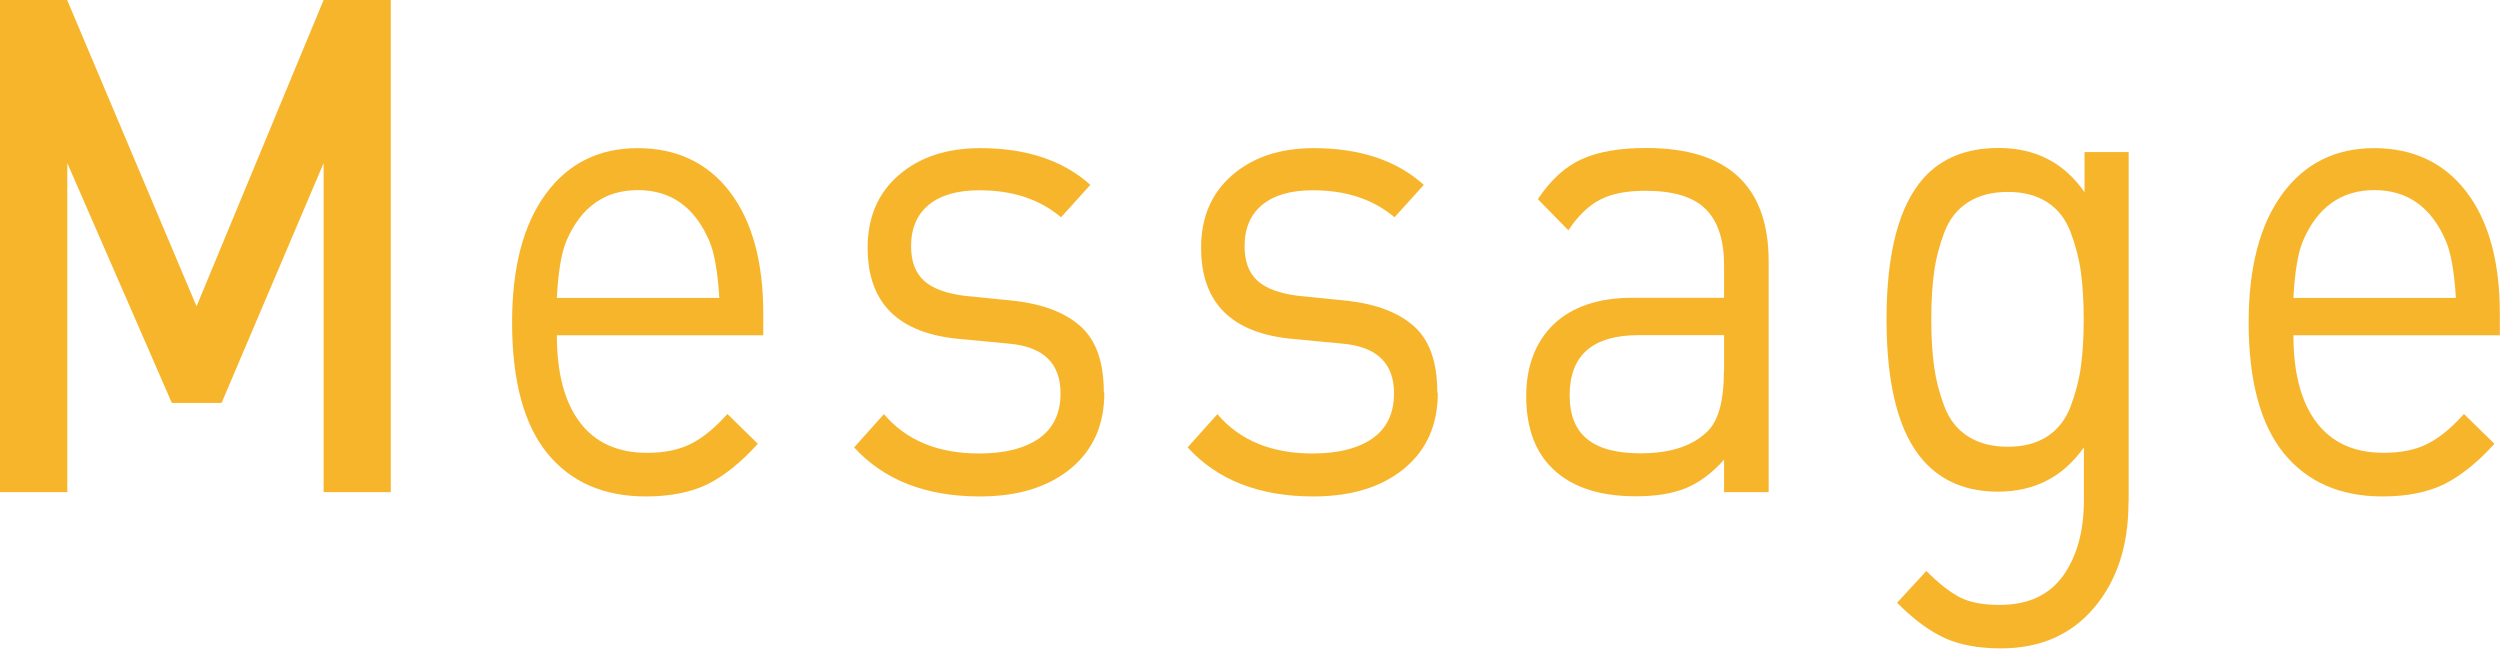
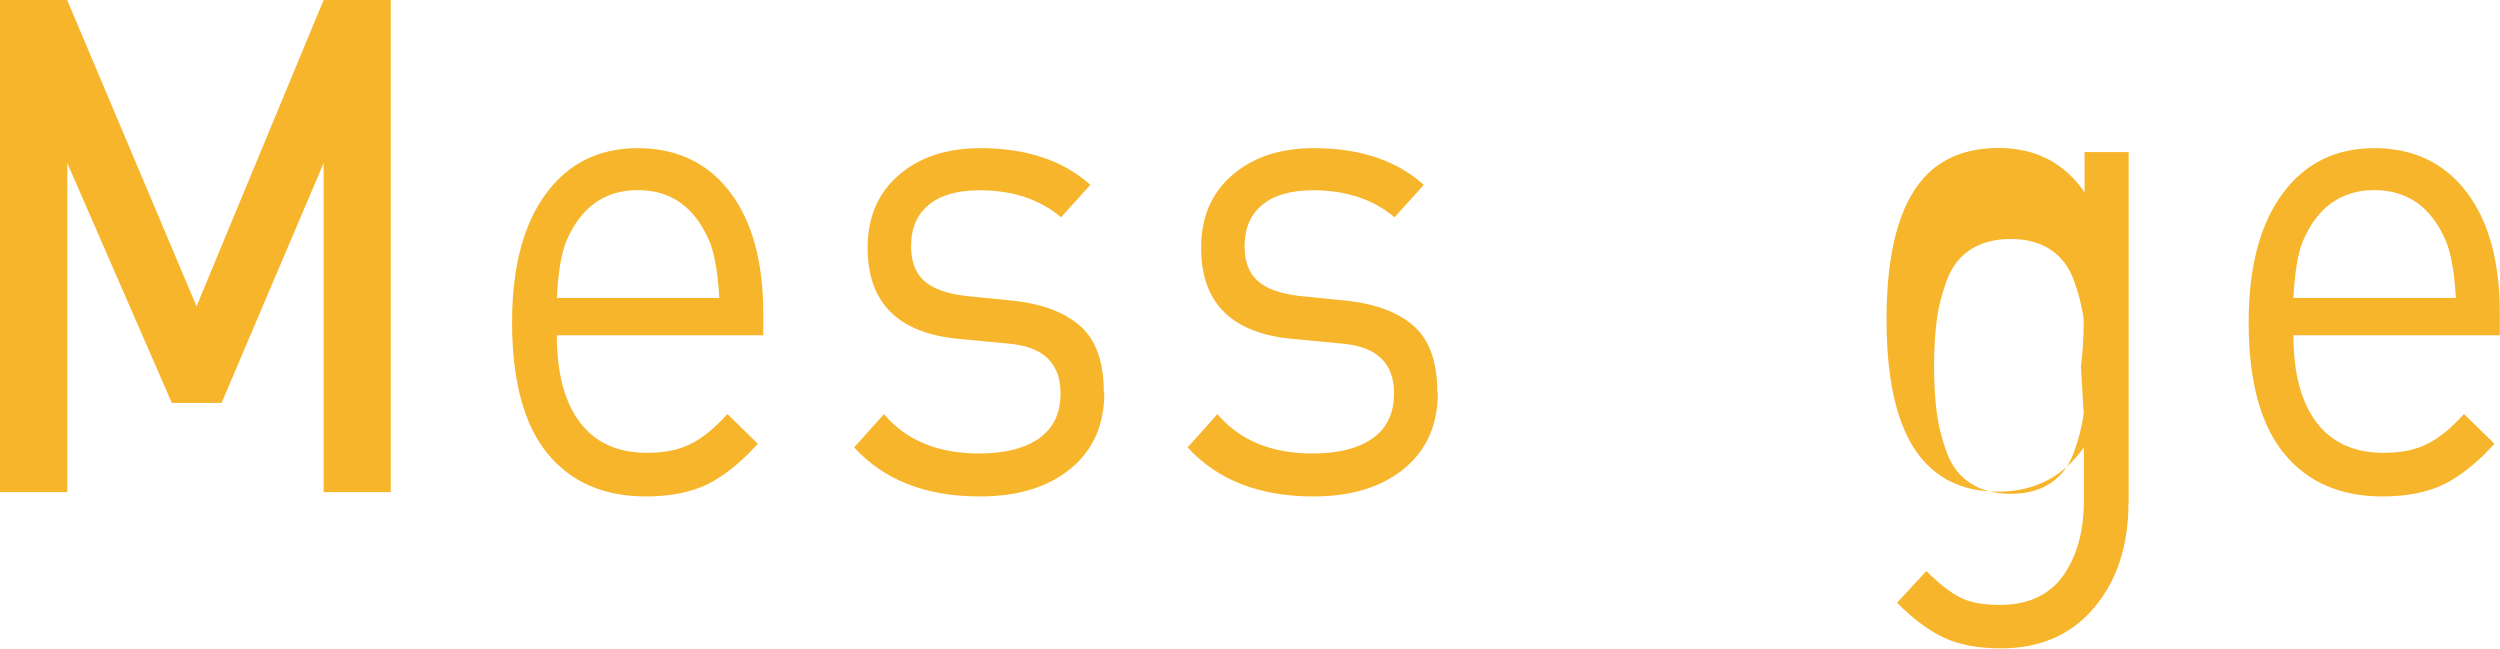
<svg xmlns="http://www.w3.org/2000/svg" id="_レイヤー_1" viewBox="0 0 151.88 39.4">
  <defs>
    <style>.cls-1{fill:#f7b52c;}</style>
  </defs>
  <path class="cls-1" d="m23.74,29.9h-4.08V9.91l-6.2,14.57h-3.02l-6.35-14.57v19.99H0V0h4.08l7.86,18.61L19.66,0h4.08v29.9Z" />
  <path class="cls-1" d="m46.38,20.37h-12.55c0,2.3.47,4.06,1.4,5.29.93,1.23,2.29,1.85,4.08,1.85,1.06,0,1.95-.18,2.67-.55.72-.36,1.46-.97,2.21-1.81l1.85,1.81c-1.01,1.12-2.02,1.93-3.02,2.44-1.01.5-2.27.76-3.78.76-2.57,0-4.57-.88-5.99-2.62-1.42-1.75-2.14-4.4-2.14-7.96,0-3.33.68-5.93,2.04-7.79,1.36-1.86,3.23-2.79,5.59-2.79s4.26.89,5.61,2.67c1.35,1.78,2.02,4.24,2.02,7.37v1.34Zm-2.68-2.27c-.1-1.6-.3-2.74-.6-3.44-.88-2.07-2.33-3.11-4.35-3.11s-3.47,1.04-4.35,3.11c-.3.73-.49,1.88-.57,3.44h9.87Z" />
  <path class="cls-1" d="m67.09,23.86c0,1.96-.69,3.5-2.06,4.62s-3.21,1.68-5.5,1.68c-3.28,0-5.82-.99-7.64-2.98l1.81-2.02c1.36,1.6,3.29,2.39,5.78,2.39,1.56,0,2.78-.31,3.65-.92.87-.62,1.3-1.53,1.3-2.73,0-1.82-1.03-2.83-3.1-3.02l-3.06-.29c-3.7-.34-5.56-2.18-5.56-5.54,0-1.85.63-3.32,1.89-4.41,1.26-1.09,2.91-1.64,4.95-1.64,2.8,0,5.03.74,6.69,2.23l-1.78,1.97c-1.29-1.09-2.94-1.64-4.95-1.64-1.34,0-2.36.29-3.08.88s-1.08,1.43-1.08,2.52c0,.92.26,1.62.79,2.1.53.48,1.37.78,2.53.92l2.91.29c1.76.2,3.12.71,4.06,1.55.95.84,1.42,2.18,1.42,4.03Z" />
  <path class="cls-1" d="m87.35,23.86c0,1.96-.69,3.5-2.06,4.62s-3.21,1.68-5.5,1.68c-3.28,0-5.82-.99-7.64-2.98l1.81-2.02c1.36,1.6,3.29,2.39,5.78,2.39,1.56,0,2.78-.31,3.65-.92.87-.62,1.3-1.53,1.3-2.73,0-1.82-1.03-2.83-3.1-3.02l-3.06-.29c-3.7-.34-5.56-2.18-5.56-5.54,0-1.85.63-3.32,1.89-4.41,1.26-1.09,2.91-1.64,4.95-1.64,2.8,0,5.03.74,6.69,2.23l-1.78,1.97c-1.29-1.09-2.94-1.64-4.95-1.64-1.34,0-2.36.29-3.08.88s-1.08,1.43-1.08,2.52c0,.92.26,1.62.79,2.1.53.48,1.37.78,2.53.92l2.91.29c1.76.2,3.12.71,4.06,1.55.95.84,1.42,2.18,1.42,4.03Z" />
-   <path class="cls-1" d="m107.46,29.9h-2.72v-1.97c-.73.81-1.5,1.39-2.31,1.72-.81.34-1.83.5-3.06.5-2.34,0-4.1-.63-5.25-1.89-.93-1.01-1.4-2.41-1.4-4.2s.56-3.3,1.68-4.37c1.12-1.06,2.72-1.6,4.78-1.6h5.56v-1.97c0-1.54-.37-2.68-1.12-3.42-.74-.74-1.96-1.11-3.65-1.11-1.16,0-2.09.18-2.78.55-.69.36-1.33.98-1.91,1.85l-1.85-1.89c.78-1.18,1.68-1.99,2.68-2.44,1.01-.45,2.31-.67,3.89-.67,4.96,0,7.45,2.3,7.45,6.89v14.03Zm-2.72-7.31v-2.23h-5.18c-2.8,0-4.2,1.22-4.2,3.65s1.44,3.53,4.31,3.53c1.84,0,3.21-.46,4.12-1.39.63-.67.94-1.86.94-3.57Z" />
-   <path class="cls-1" d="m129.31,30.53c0,2.6-.69,4.73-2.08,6.38-1.39,1.65-3.28,2.48-5.67,2.48-1.36,0-2.5-.21-3.42-.63-.92-.42-1.88-1.13-2.89-2.14l1.78-1.93c.76.76,1.44,1.29,2.04,1.6.6.31,1.41.46,2.42.46,1.71,0,2.99-.59,3.84-1.76.84-1.18,1.27-2.7,1.27-4.58v-3.23c-1.26,1.79-3,2.69-5.22,2.69-1.89,0-3.39-.62-4.5-1.85-1.51-1.68-2.27-4.55-2.27-8.61s.76-6.93,2.27-8.61c1.08-1.2,2.6-1.81,4.54-1.81,2.24,0,3.98.9,5.22,2.69v-2.44h2.68v21.29Zm-2.89-8.27c.11-.81.17-1.76.17-2.86s-.06-2.04-.17-2.86c-.11-.81-.32-1.62-.62-2.42-.3-.8-.77-1.41-1.42-1.83s-1.44-.63-2.4-.63-1.76.21-2.42.63c-.66.42-1.13,1.03-1.44,1.83-.3.8-.51,1.6-.62,2.42-.11.81-.17,1.76-.17,2.86s.06,2.04.17,2.86c.11.81.32,1.62.62,2.42.3.8.78,1.41,1.44,1.83.65.42,1.46.63,2.42.63s1.76-.21,2.4-.63,1.12-1.03,1.42-1.83c.3-.8.51-1.6.62-2.42Z" />
+   <path class="cls-1" d="m129.31,30.53c0,2.6-.69,4.73-2.08,6.38-1.39,1.65-3.28,2.48-5.67,2.48-1.36,0-2.5-.21-3.42-.63-.92-.42-1.88-1.13-2.89-2.14l1.78-1.93c.76.76,1.44,1.29,2.04,1.6.6.31,1.41.46,2.42.46,1.71,0,2.99-.59,3.84-1.76.84-1.18,1.27-2.7,1.27-4.58v-3.23c-1.26,1.79-3,2.69-5.22,2.69-1.89,0-3.39-.62-4.5-1.85-1.51-1.68-2.27-4.55-2.27-8.61s.76-6.93,2.27-8.61c1.08-1.2,2.6-1.81,4.54-1.81,2.24,0,3.98.9,5.22,2.69v-2.44h2.68v21.29Zm-2.89-8.27c.11-.81.17-1.76.17-2.86c-.11-.81-.32-1.62-.62-2.42-.3-.8-.77-1.41-1.42-1.83s-1.44-.63-2.4-.63-1.76.21-2.42.63c-.66.42-1.13,1.03-1.44,1.83-.3.8-.51,1.6-.62,2.42-.11.81-.17,1.76-.17,2.86s.06,2.04.17,2.86c.11.81.32,1.62.62,2.42.3.8.78,1.41,1.44,1.83.65.42,1.46.63,2.42.63s1.76-.21,2.4-.63,1.12-1.03,1.42-1.83c.3-.8.51-1.6.62-2.42Z" />
  <path class="cls-1" d="m151.88,20.37h-12.55c0,2.3.47,4.06,1.4,5.29.93,1.23,2.29,1.85,4.08,1.85,1.06,0,1.95-.18,2.67-.55.72-.36,1.46-.97,2.21-1.81l1.85,1.81c-1.01,1.12-2.02,1.93-3.02,2.44-1.01.5-2.27.76-3.78.76-2.57,0-4.57-.88-5.99-2.62-1.42-1.75-2.14-4.4-2.14-7.96,0-3.33.68-5.93,2.04-7.79,1.36-1.86,3.23-2.79,5.59-2.79s4.26.89,5.61,2.67c1.35,1.78,2.02,4.24,2.02,7.37v1.34Zm-2.68-2.27c-.1-1.6-.3-2.74-.6-3.44-.88-2.07-2.33-3.11-4.35-3.11s-3.47,1.04-4.35,3.11c-.3.73-.49,1.88-.57,3.44h9.87Z" />
</svg>